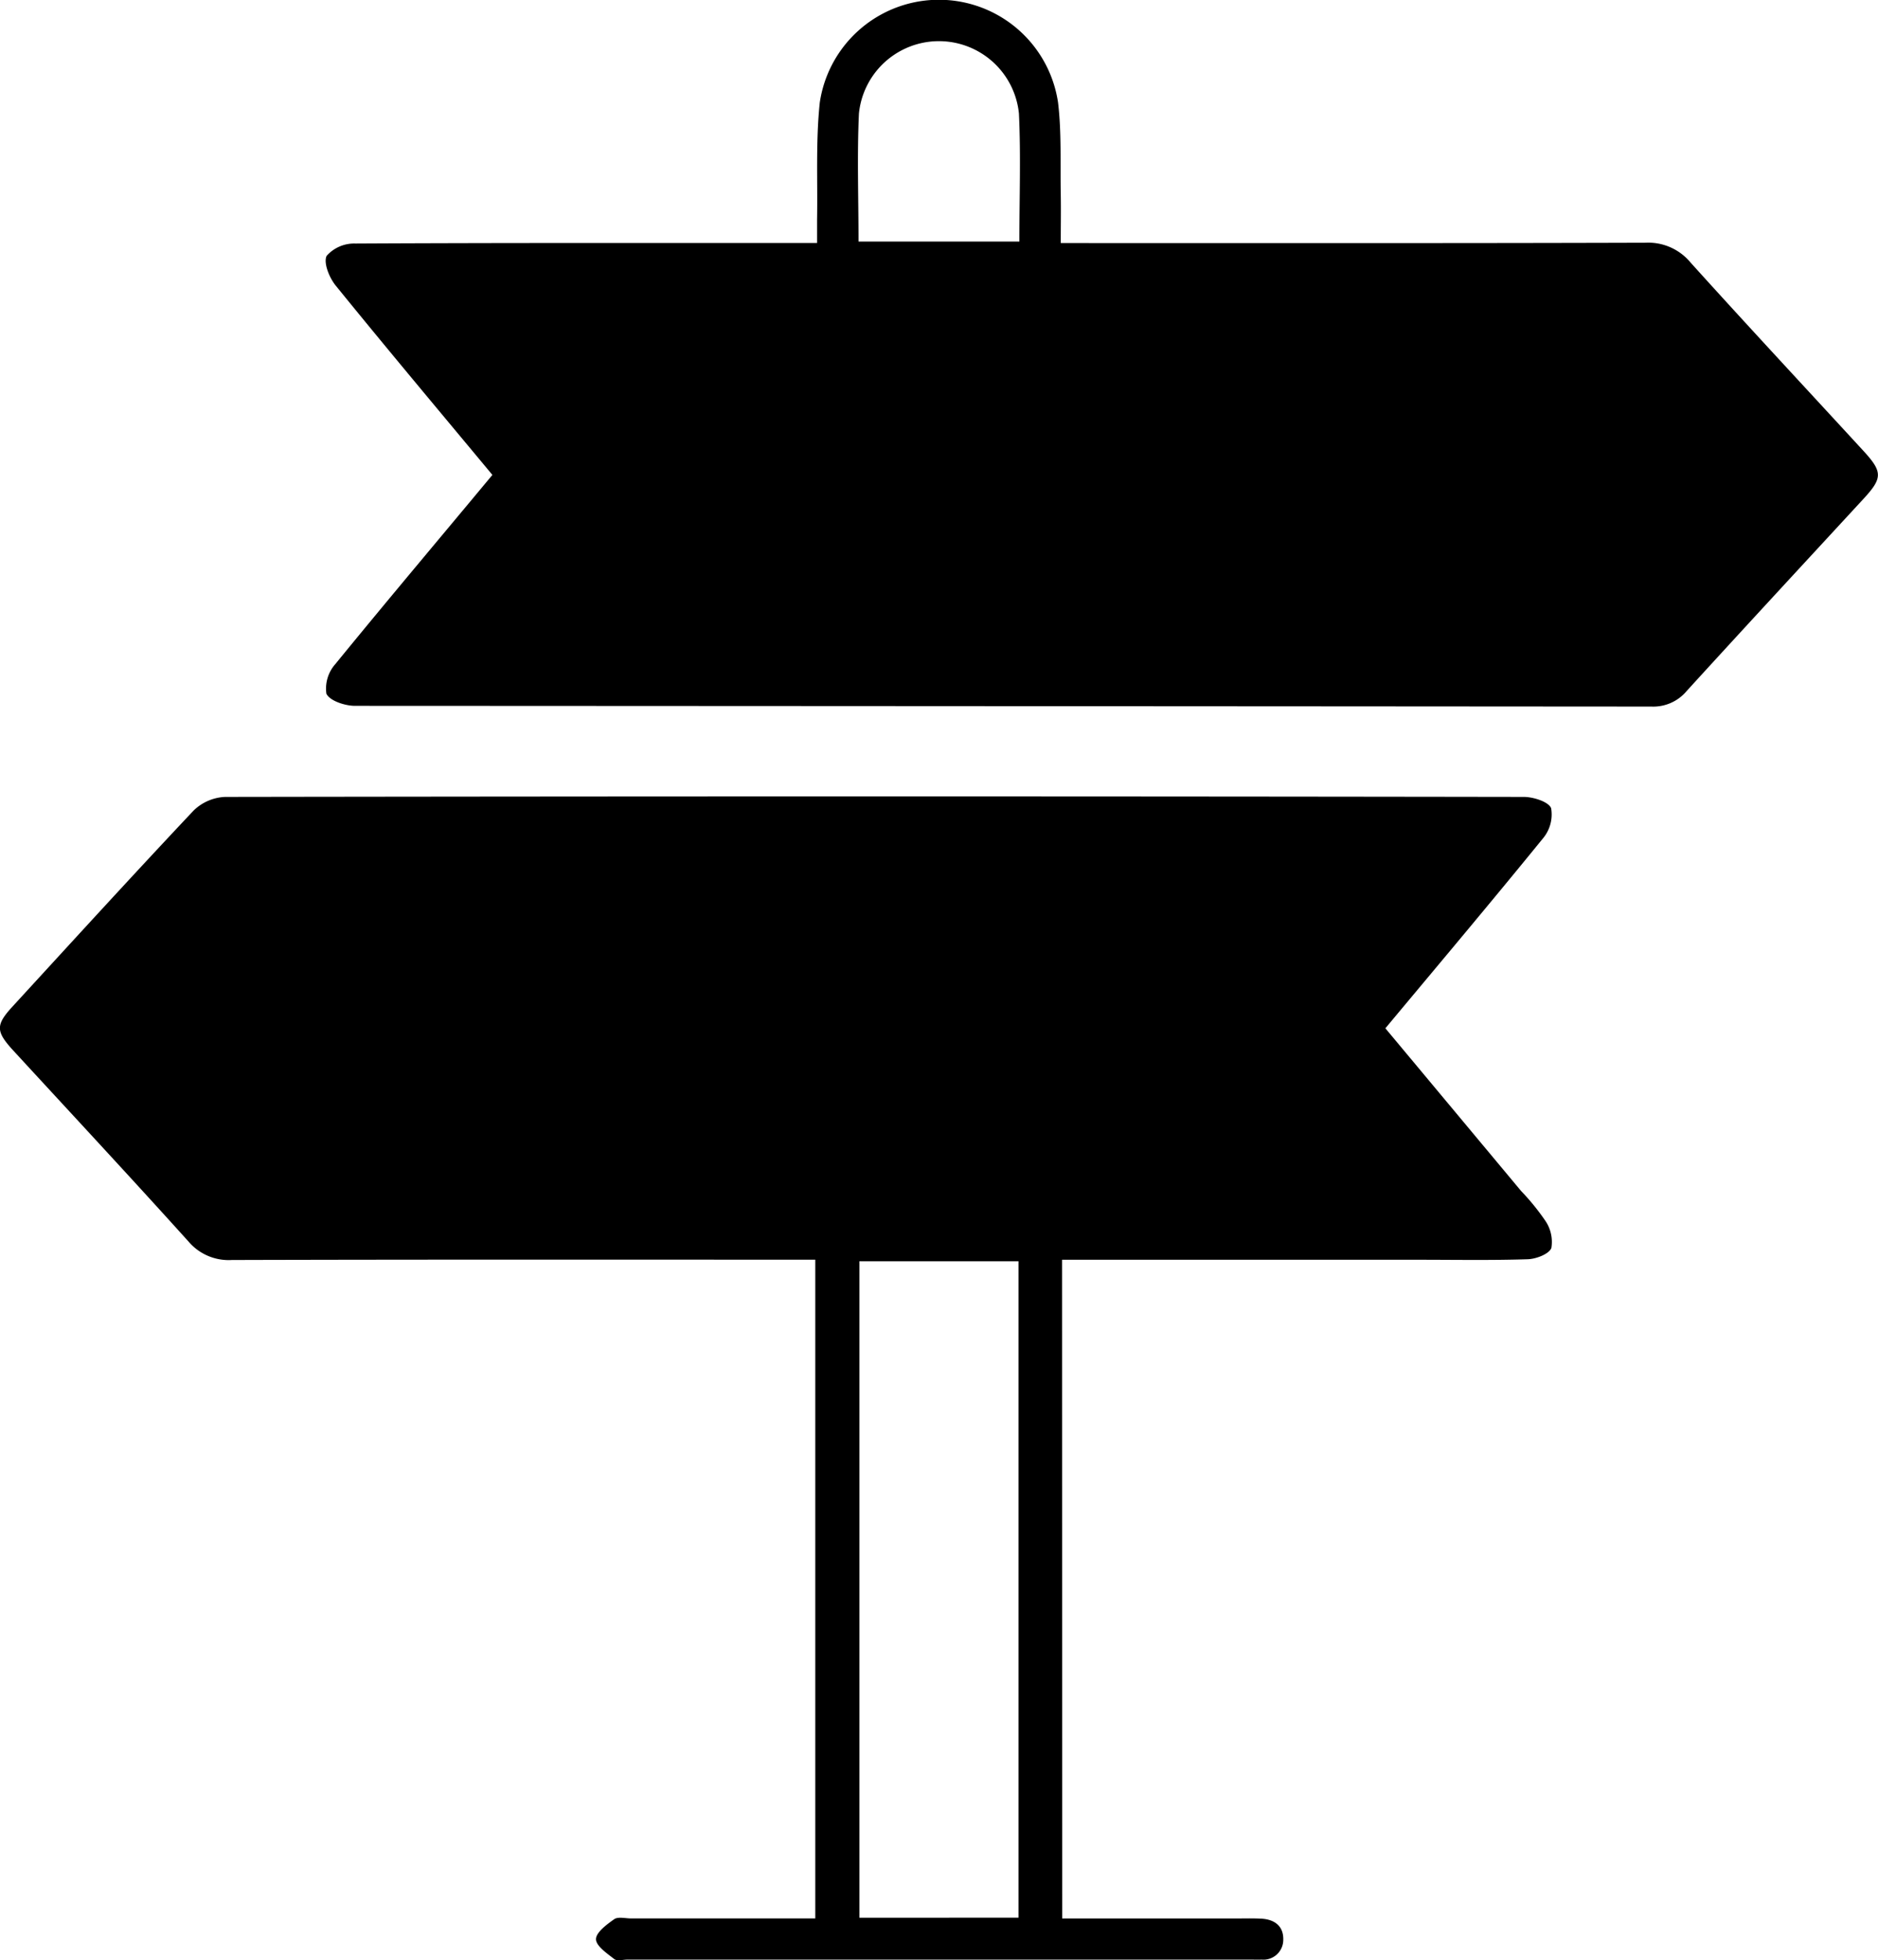
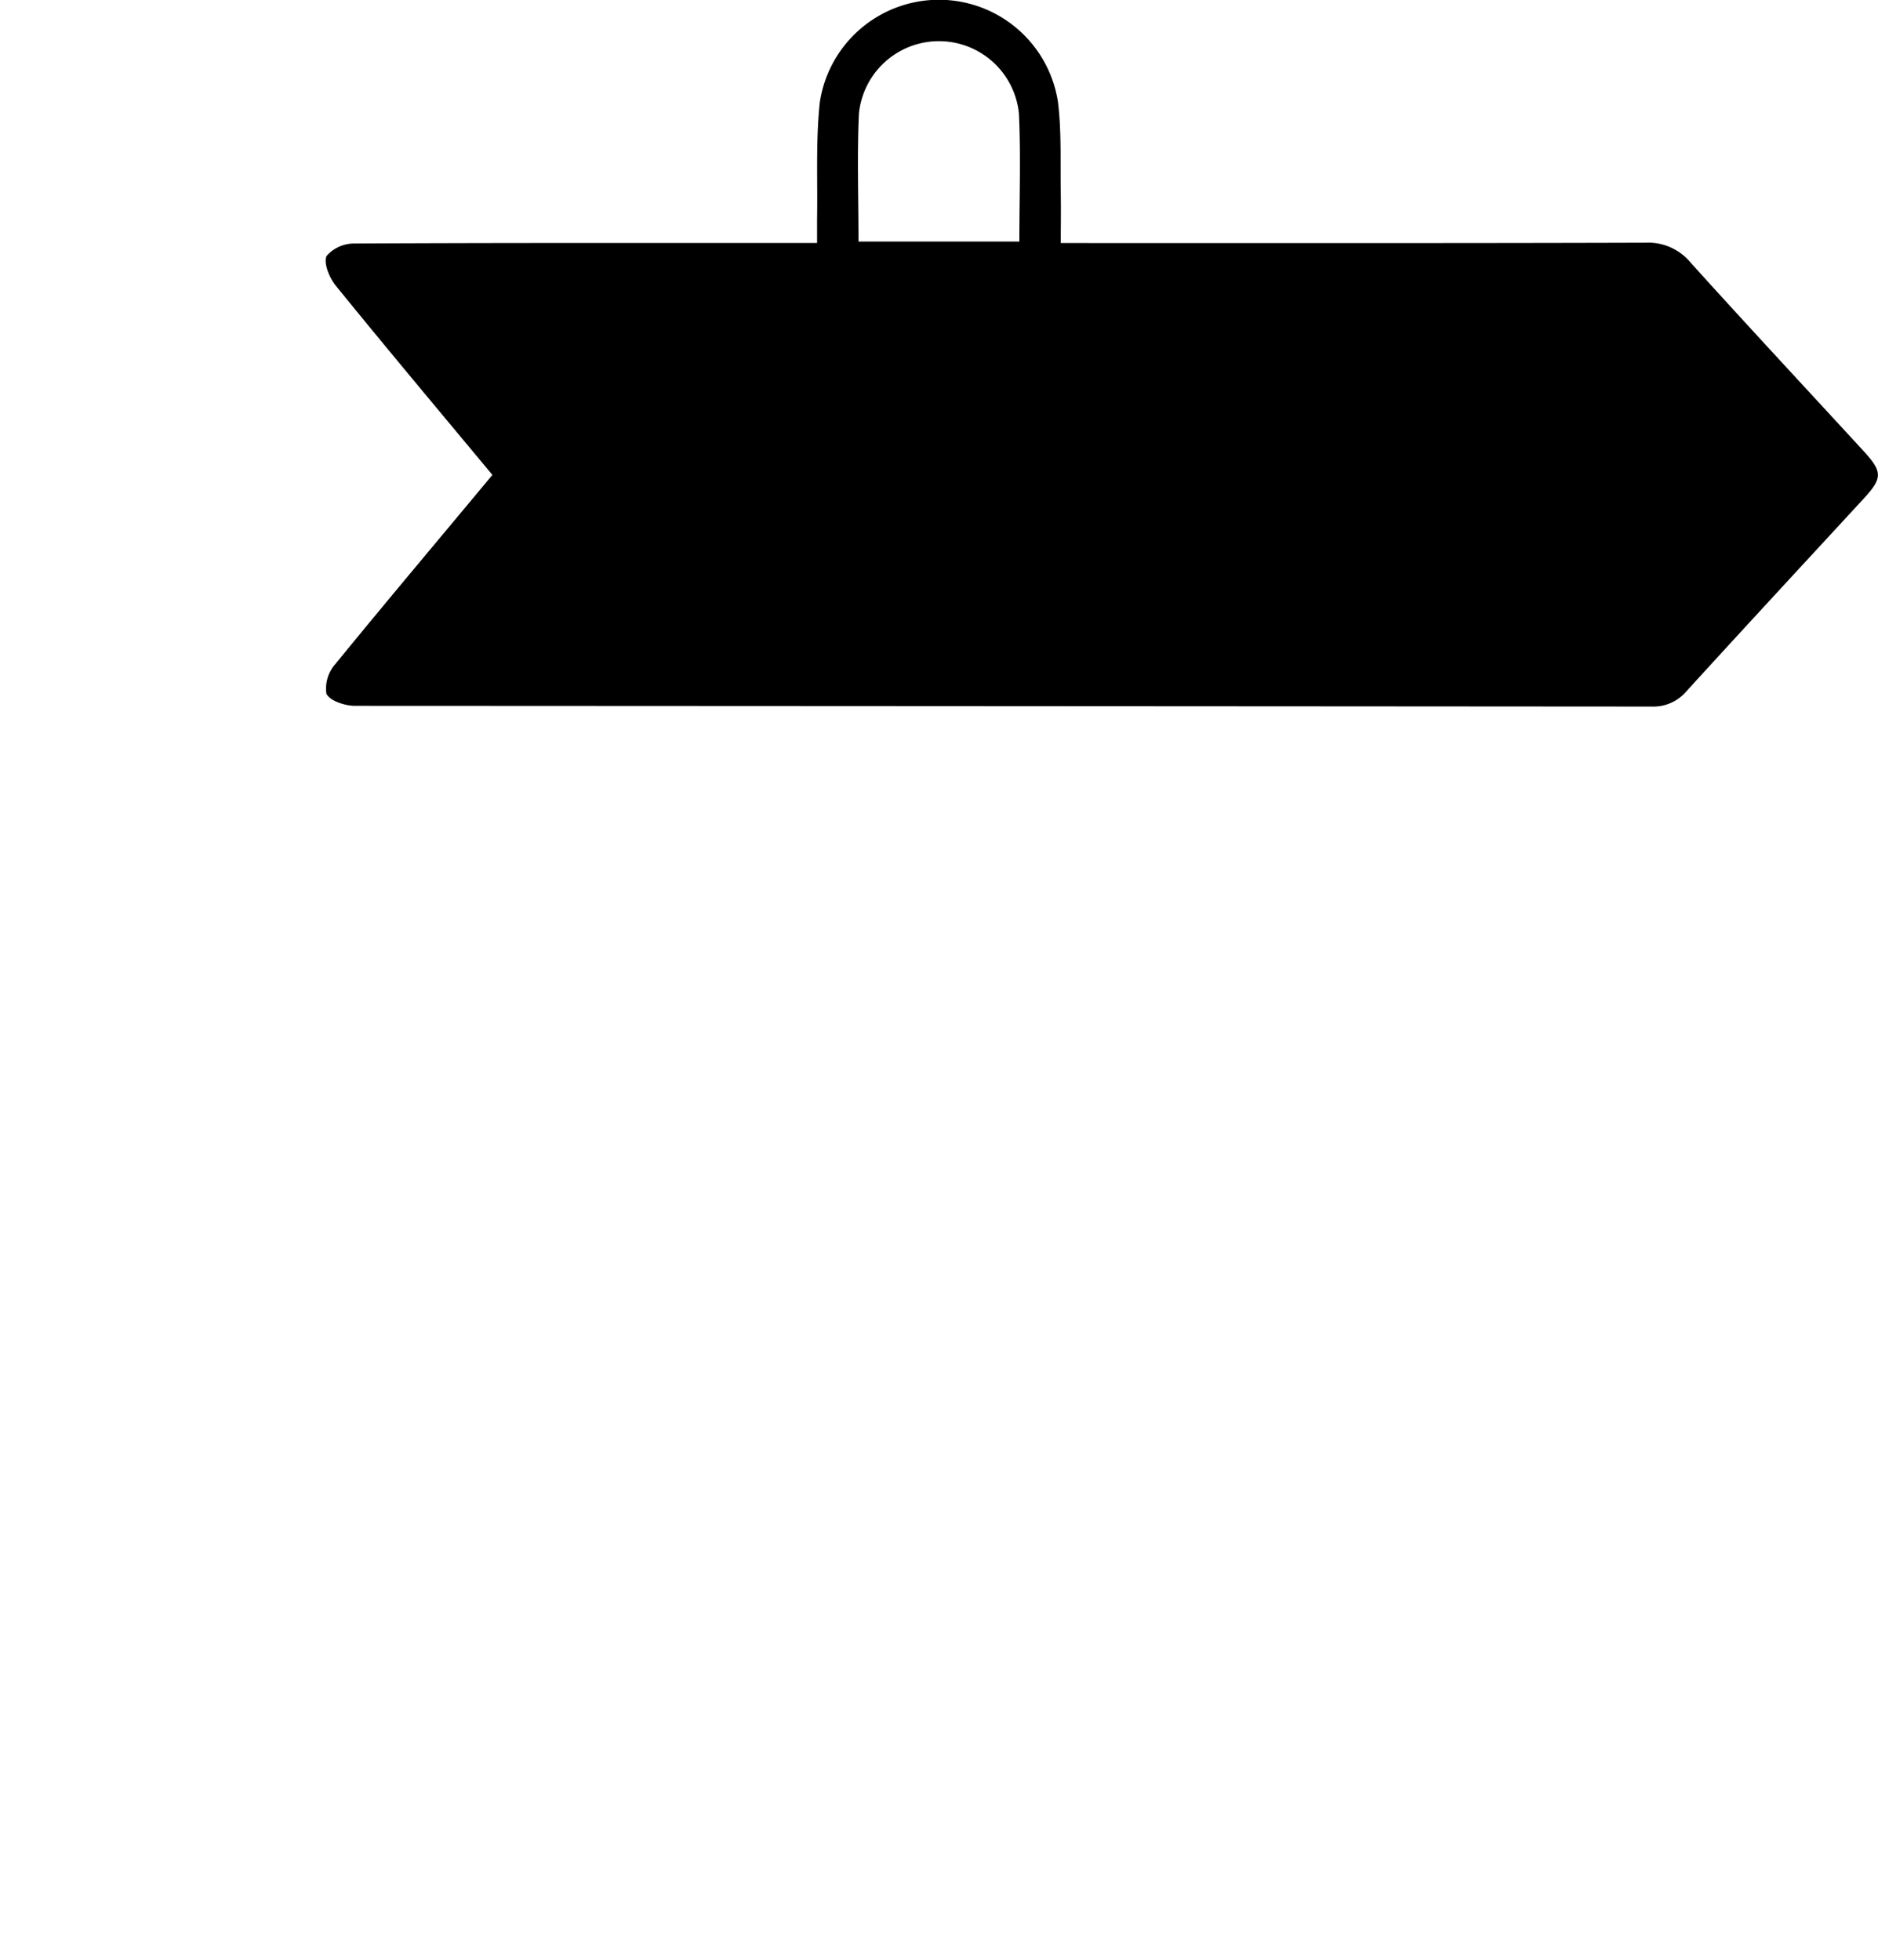
<svg xmlns="http://www.w3.org/2000/svg" width="69.514" height="72.555">
  <g data-name="Groupe 3389">
-     <path d="M39.317 71.009h6.366c.332 0 .664-.011 1 .006.494.025.834.275.817.788a.734.734 0 0 1-.8.727c-.142.005-.284 0-.426 0H23.225c-.166 0-.384.062-.488-.019-.27-.212-.677-.488-.677-.737s.4-.546.676-.74c.146-.1.415-.027.628-.027h6.814V46.624h-.836c-6.921 0-13.842-.008-20.763.012a1.948 1.948 0 0 1-1.606-.689C4.83 43.571 2.65 41.229.483 38.874c-.64-.7-.647-.936-.02-1.619 2.228-2.427 4.448-4.862 6.708-7.259a1.78 1.78 0 0 1 1.165-.5q24.034-.037 48.067 0c.355 0 .922.181 1.012.419a1.378 1.378 0 0 1-.3 1.113c-1.912 2.352-3.867 4.671-5.835 7.032l5.024 6.022a8.644 8.644 0 0 1 .895 1.1 1.394 1.394 0 0 1 .225 1.009c-.085.224-.563.407-.873.417-1.349.044-2.7.019-4.052.019H39.311Zm-1.618-.031V46.681h-5.887v24.3Z" data-name="Tracé 2042" />
    <path d="M18.226 17.578c-1.971-2.37-3.906-4.674-5.8-7.008-.235-.289-.46-.838-.336-1.1a1.362 1.362 0 0 1 1.059-.456c5.379-.028 10.759-.019 16.138-.019h.957v-.868c.025-1.444-.051-2.9.1-4.33a4.458 4.458 0 0 1 8.82 0c.134 1.123.078 2.27.1 3.406.01.564 0 1.129 0 1.794h.957c6.9 0 13.792.008 20.688-.013a2.029 2.029 0 0 1 1.664.73c2.111 2.34 4.261 4.646 6.394 6.966.725.788.722 1.012.007 1.787-2.185 2.369-4.376 4.733-6.547 7.115a1.609 1.609 0 0 1-1.3.57q-23.994-.017-47.988-.027c-.371 0-.936-.187-1.058-.45a1.37 1.37 0 0 1 .335-1.1c1.899-2.328 3.84-4.628 5.81-6.997ZM31.778 8.94h5.954c0-1.616.057-3.178-.016-4.734a2.976 2.976 0 0 0-5.923 0c-.071 1.563-.015 3.125-.015 4.739Z" data-name="Tracé 2043" />
  </g>
</svg>